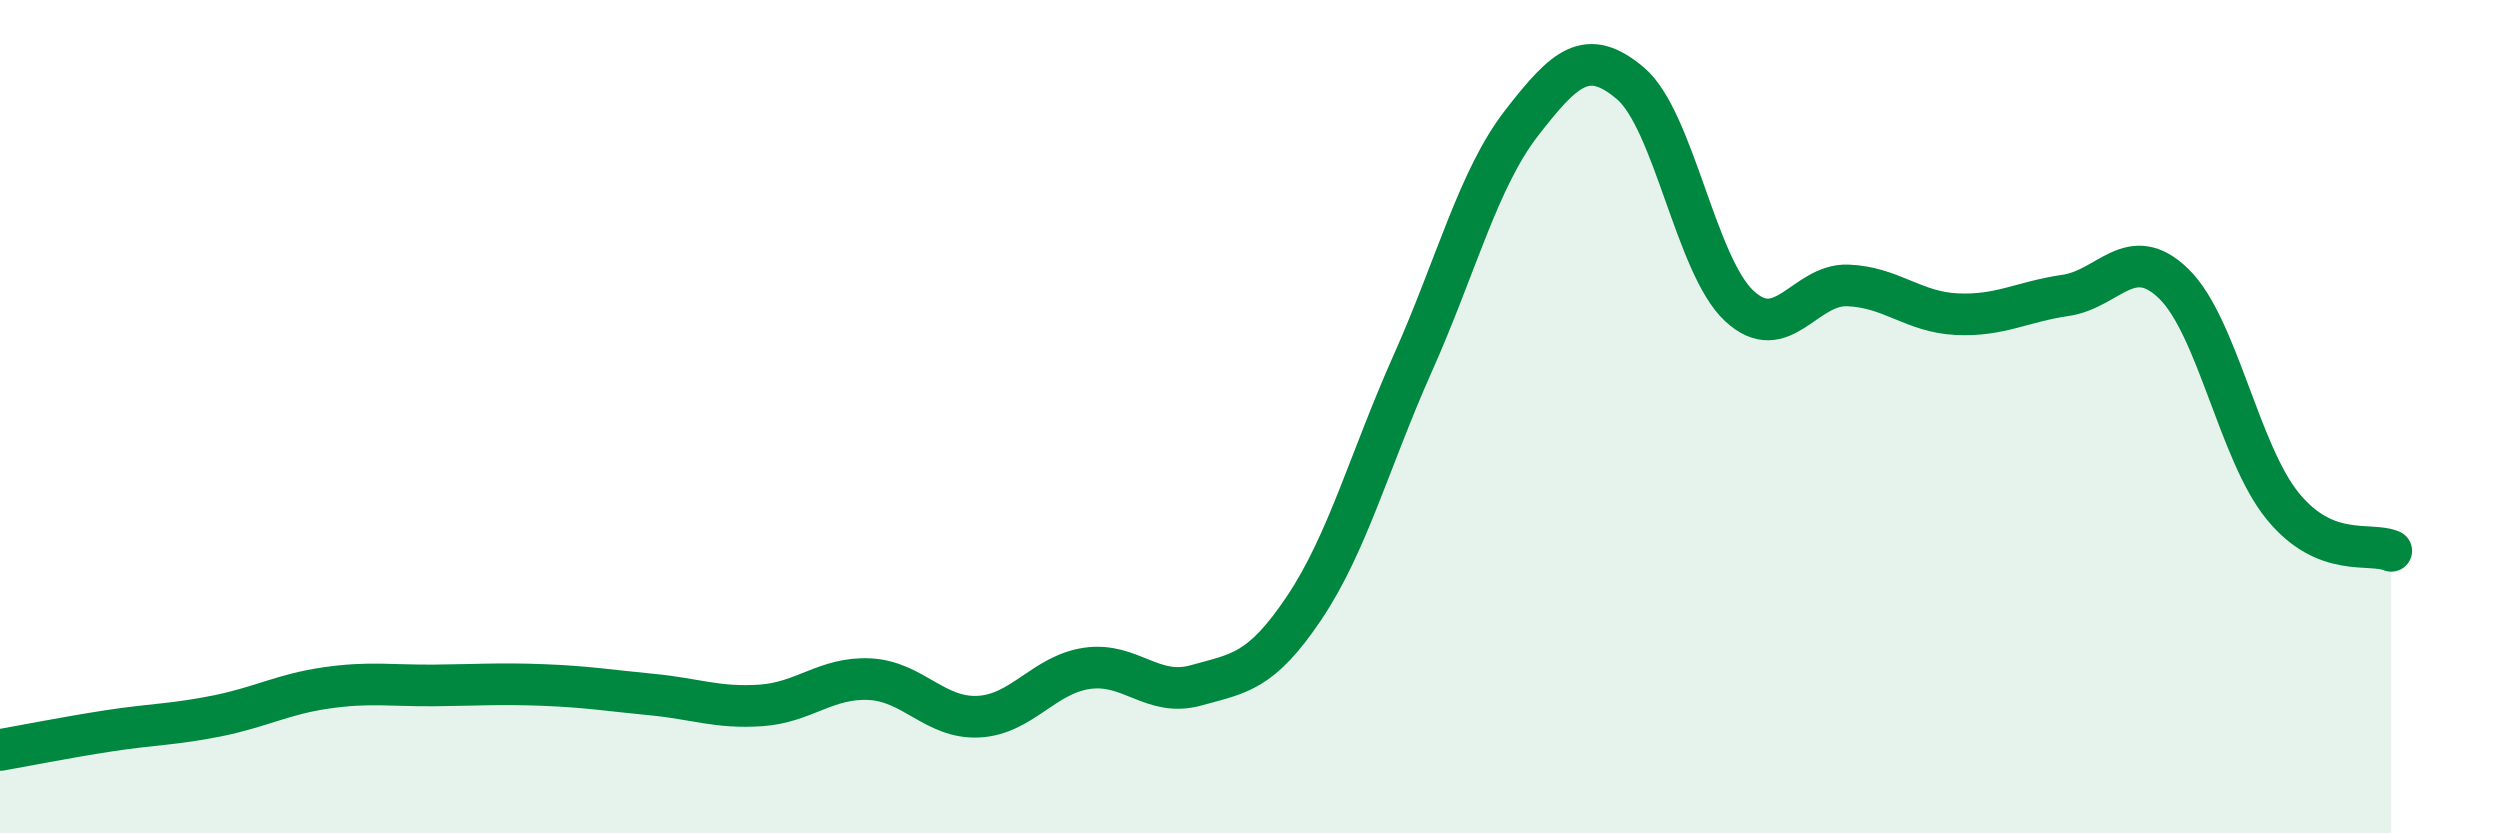
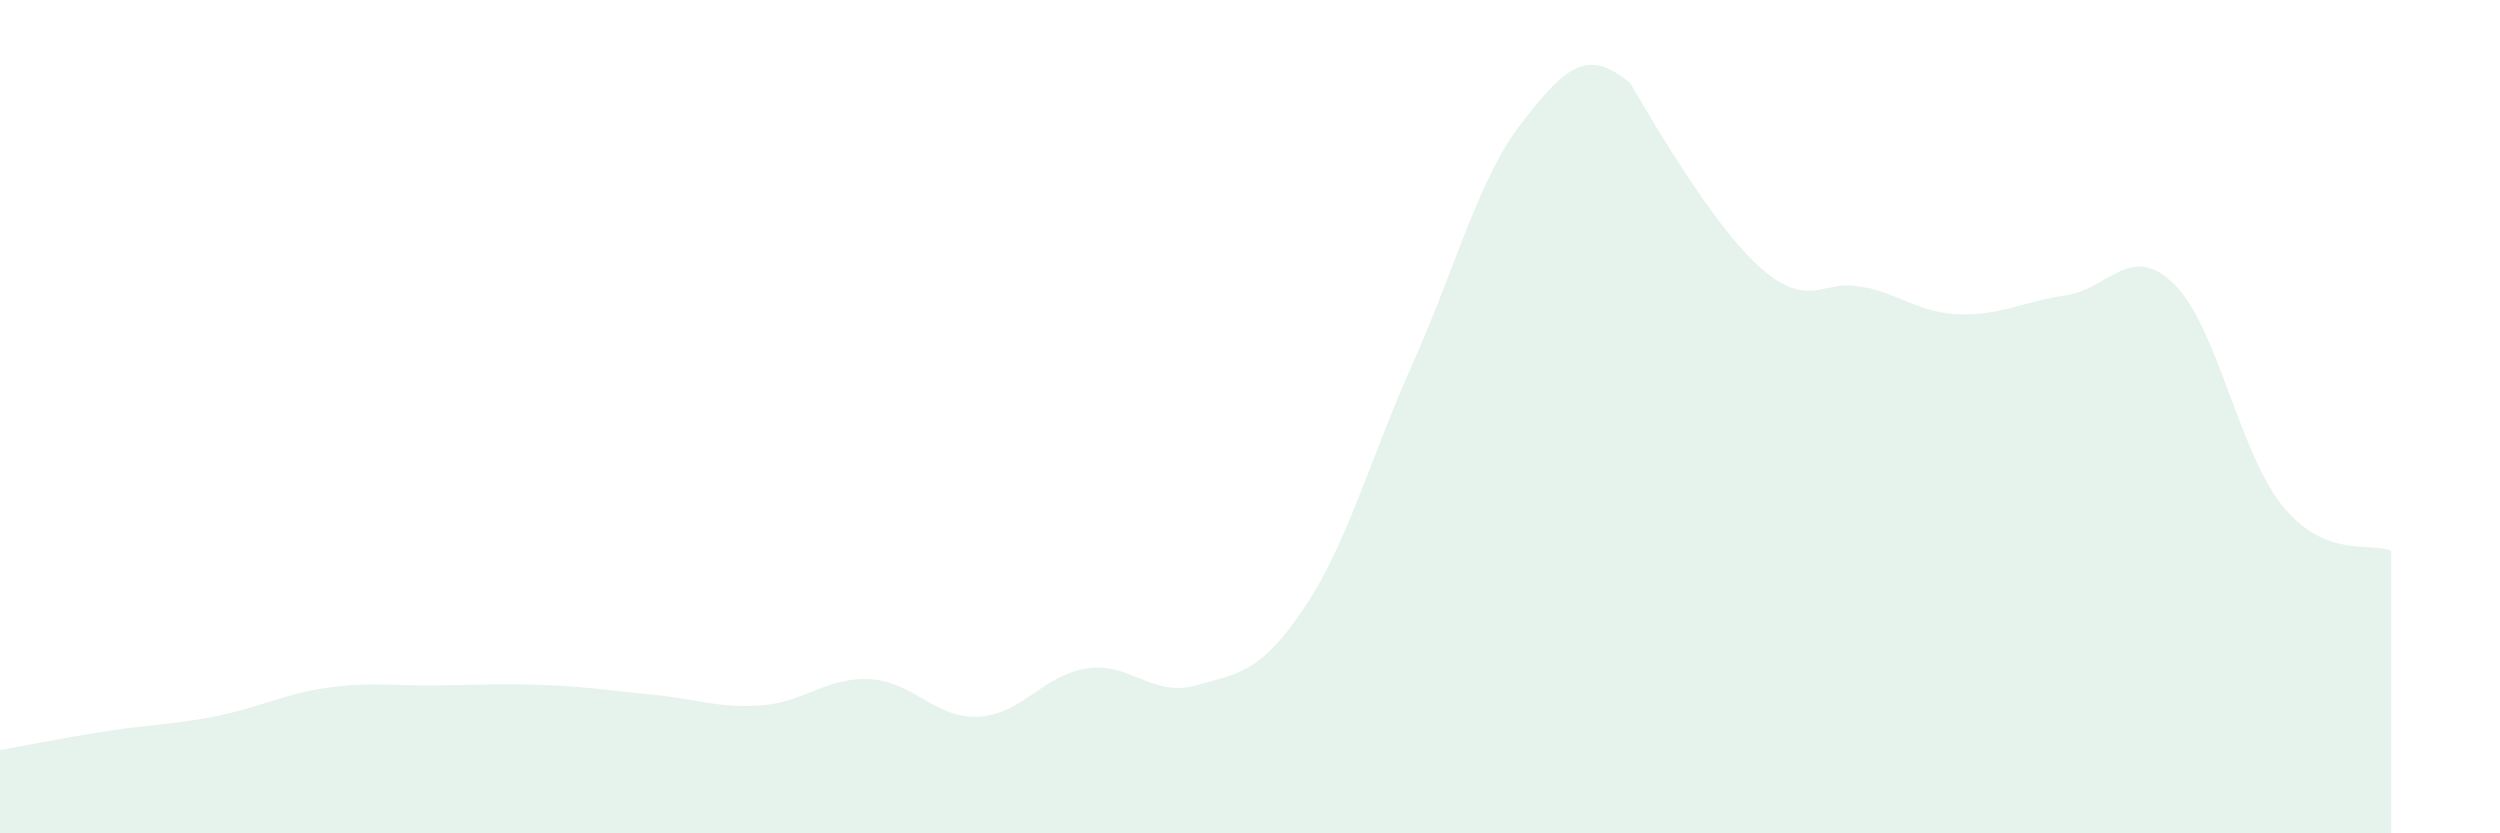
<svg xmlns="http://www.w3.org/2000/svg" width="60" height="20" viewBox="0 0 60 20">
-   <path d="M 0,18 C 0.52,17.91 1.57,17.7 2.61,17.54 C 3.65,17.38 4.18,17.39 5.22,17.18 C 6.26,16.97 6.79,16.66 7.83,16.51 C 8.87,16.36 9.39,16.46 10.43,16.45 C 11.47,16.44 12,16.4 13.04,16.44 C 14.08,16.48 14.61,16.57 15.65,16.67 C 16.69,16.77 17.22,17 18.26,16.93 C 19.3,16.86 19.83,16.25 20.87,16.3 C 21.91,16.35 22.44,17.25 23.48,17.2 C 24.52,17.15 25.05,16.19 26.09,16.04 C 27.13,15.89 27.66,16.74 28.7,16.45 C 29.74,16.16 30.26,16.14 31.3,14.59 C 32.34,13.04 32.87,11.04 33.91,8.71 C 34.95,6.38 35.48,4.29 36.52,2.95 C 37.56,1.61 38.09,1.12 39.13,2 C 40.17,2.88 40.7,6.37 41.74,7.34 C 42.78,8.31 43.31,6.81 44.35,6.85 C 45.39,6.89 45.92,7.49 46.96,7.54 C 48,7.59 48.53,7.24 49.57,7.09 C 50.61,6.94 51.13,5.8 52.17,6.81 C 53.21,7.82 53.74,10.86 54.78,12.14 C 55.82,13.42 56.87,13 57.39,13.22L57.39 20L0 20Z" fill="#008740" opacity="0.1" stroke-linecap="round" stroke-linejoin="round" />
-   <path d="M 0,18 C 0.52,17.91 1.57,17.7 2.61,17.54 C 3.65,17.38 4.18,17.39 5.22,17.18 C 6.26,16.97 6.79,16.66 7.83,16.51 C 8.87,16.36 9.39,16.46 10.43,16.45 C 11.47,16.44 12,16.4 13.04,16.44 C 14.08,16.48 14.61,16.57 15.65,16.67 C 16.69,16.77 17.22,17 18.26,16.93 C 19.3,16.86 19.83,16.25 20.87,16.3 C 21.91,16.35 22.44,17.25 23.48,17.2 C 24.52,17.15 25.05,16.19 26.09,16.04 C 27.13,15.89 27.66,16.74 28.7,16.45 C 29.74,16.16 30.26,16.14 31.3,14.59 C 32.34,13.04 32.87,11.04 33.91,8.71 C 34.95,6.38 35.48,4.29 36.52,2.95 C 37.56,1.61 38.09,1.12 39.13,2 C 40.17,2.88 40.7,6.37 41.74,7.34 C 42.78,8.31 43.31,6.81 44.35,6.85 C 45.39,6.89 45.92,7.49 46.96,7.54 C 48,7.59 48.53,7.24 49.57,7.09 C 50.61,6.94 51.13,5.8 52.17,6.81 C 53.21,7.82 53.74,10.86 54.78,12.14 C 55.82,13.42 56.87,13 57.39,13.22" stroke="#008740" stroke-width="1" fill="none" stroke-linecap="round" stroke-linejoin="round" />
+   <path d="M 0,18 C 0.52,17.91 1.57,17.7 2.61,17.54 C 3.65,17.38 4.18,17.39 5.22,17.18 C 6.26,16.97 6.79,16.66 7.83,16.51 C 8.87,16.36 9.39,16.46 10.43,16.45 C 11.47,16.44 12,16.4 13.04,16.44 C 14.08,16.48 14.61,16.57 15.65,16.67 C 16.69,16.77 17.22,17 18.26,16.93 C 19.3,16.86 19.83,16.25 20.87,16.3 C 21.91,16.35 22.44,17.25 23.48,17.2 C 24.52,17.15 25.05,16.19 26.09,16.04 C 27.13,15.89 27.66,16.74 28.7,16.45 C 29.74,16.16 30.26,16.14 31.3,14.59 C 32.34,13.04 32.87,11.04 33.91,8.71 C 34.95,6.38 35.48,4.29 36.52,2.95 C 37.56,1.61 38.09,1.12 39.13,2 C 42.78,8.31 43.31,6.81 44.35,6.85 C 45.39,6.89 45.92,7.49 46.96,7.54 C 48,7.59 48.53,7.24 49.57,7.09 C 50.61,6.94 51.13,5.8 52.17,6.81 C 53.21,7.82 53.74,10.86 54.78,12.14 C 55.82,13.42 56.87,13 57.39,13.22L57.39 20L0 20Z" fill="#008740" opacity="0.1" stroke-linecap="round" stroke-linejoin="round" />
</svg>